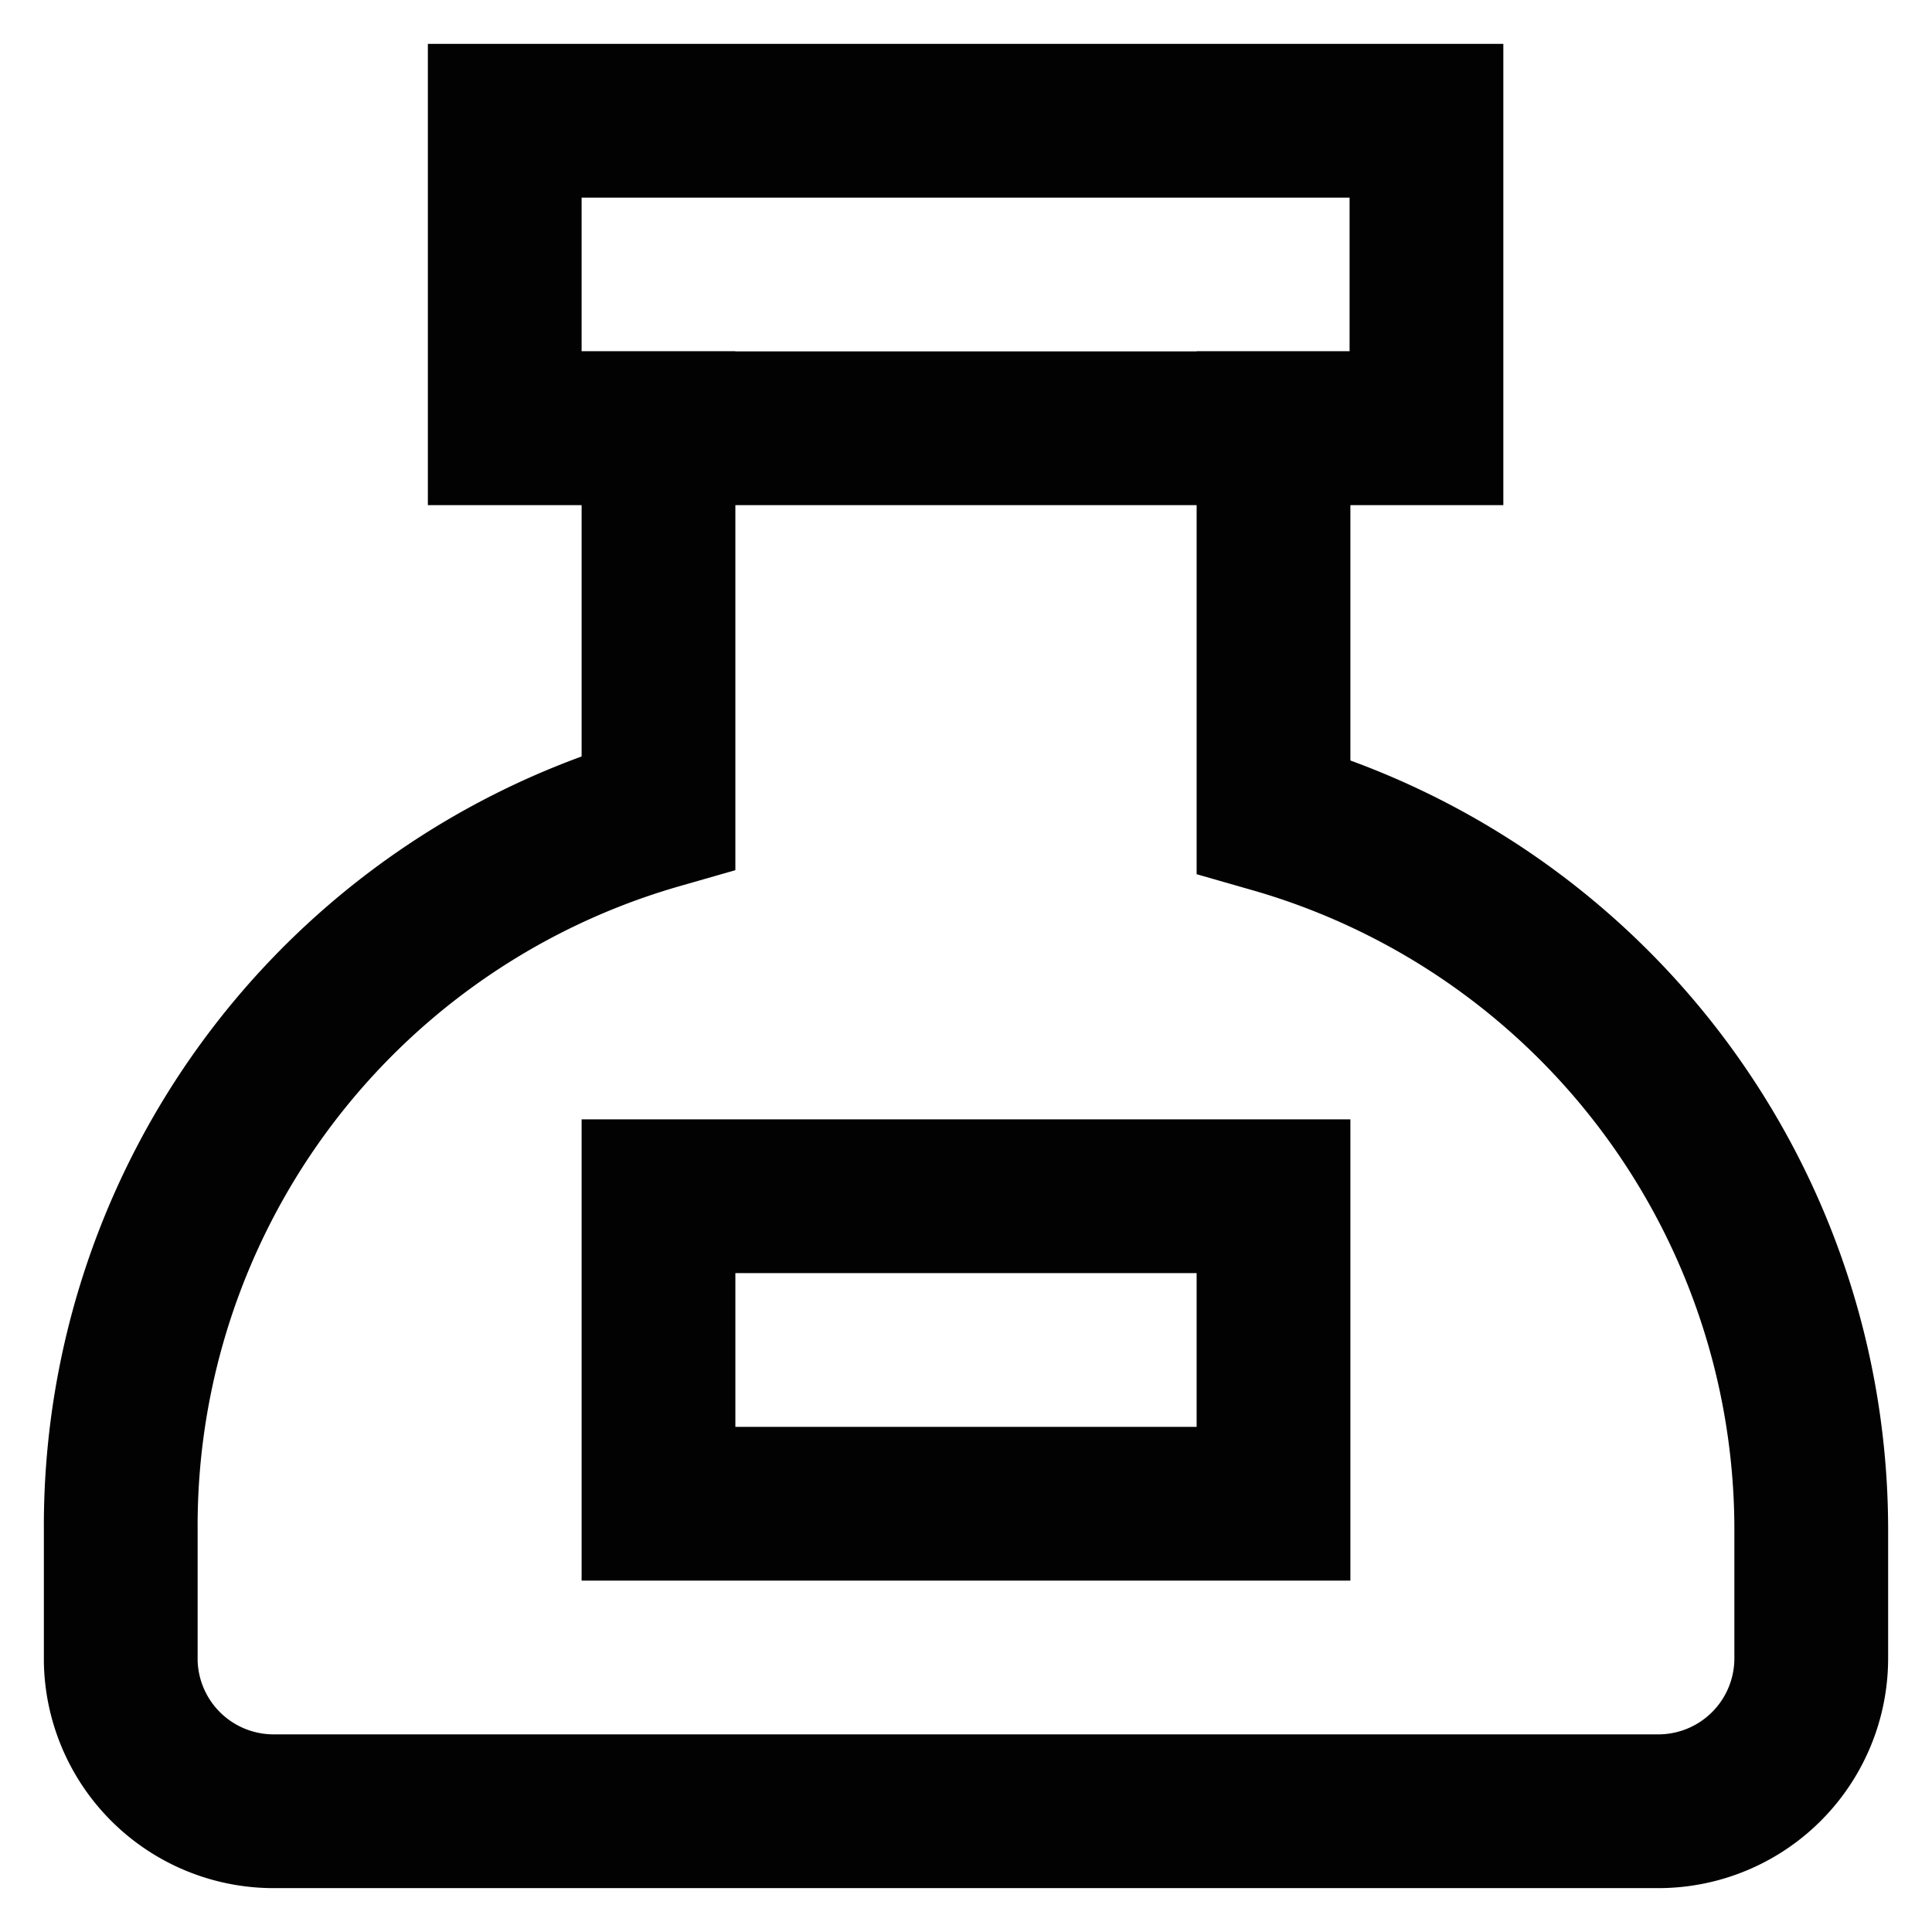
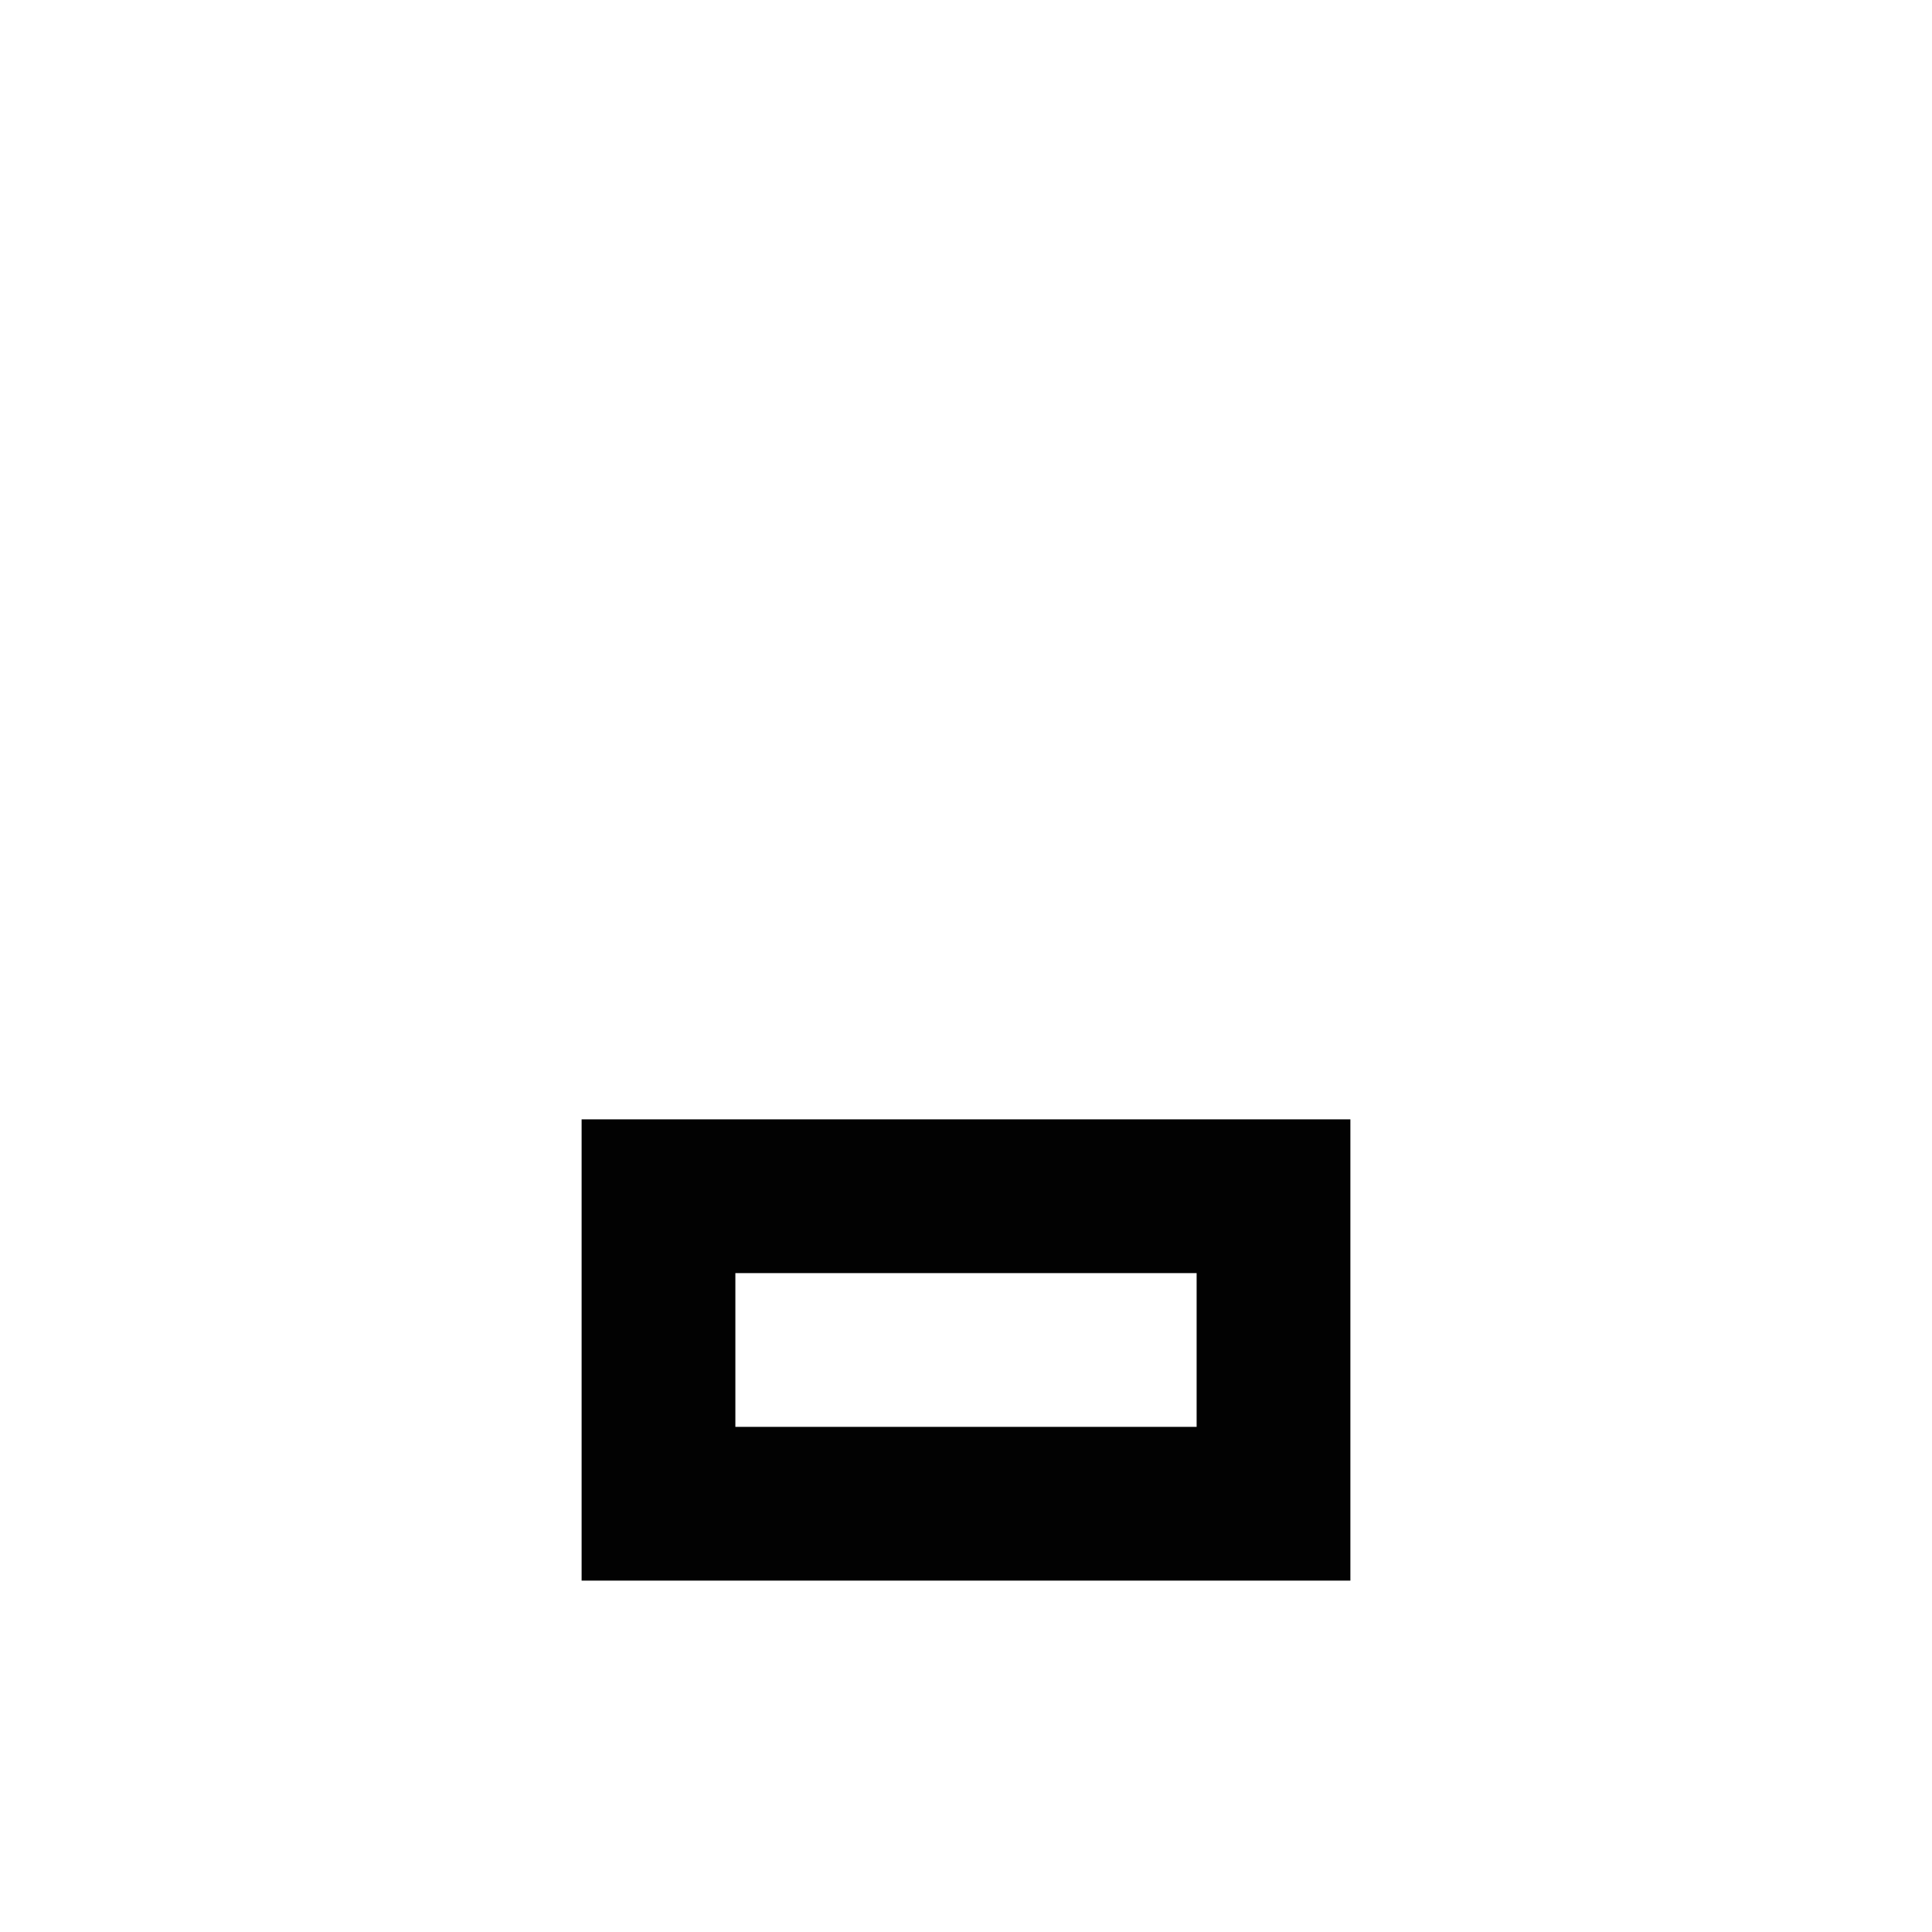
<svg xmlns="http://www.w3.org/2000/svg" width="800px" height="800px" viewBox="0 0 24 24">
  <defs>
    <style>.cls-1{fill:none;stroke:#020202;stroke-linecap:square;stroke-miterlimit:10;stroke-width:1.91px;}</style>
  </defs>
  <g id="ink">
    <rect class="cls-1" x="8.18" y="14.86" width="7.64" height="3.82" />
-     <path class="cls-1" d="M8.18,5.32v4.77A9.22,9.22,0,0,0,1.5,19v1.64A1.9,1.9,0,0,0,3.41,22.5H20.59a1.9,1.9,0,0,0,1.91-1.91V19a9.22,9.22,0,0,0-6.68-8.86V5.32" />
-     <rect class="cls-1" x="6.27" y="1.5" width="11.45" height="3.82" />
  </g>
</svg>